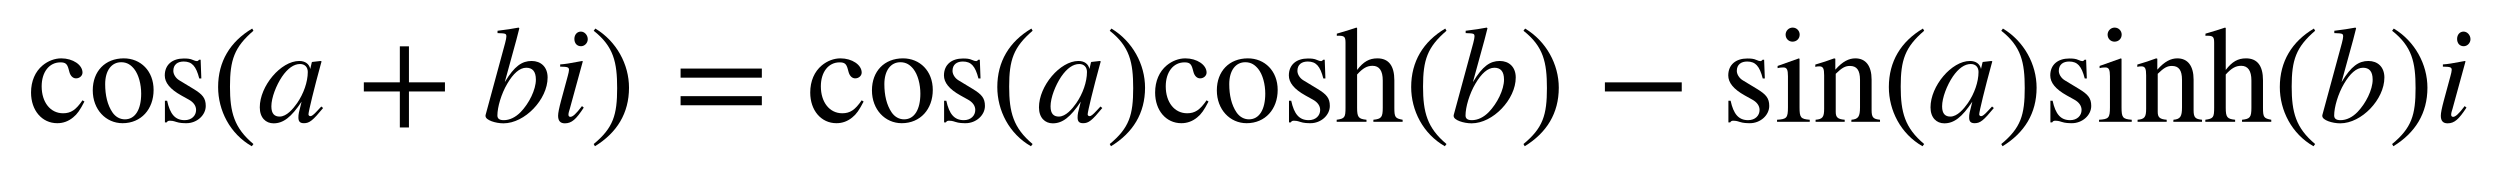
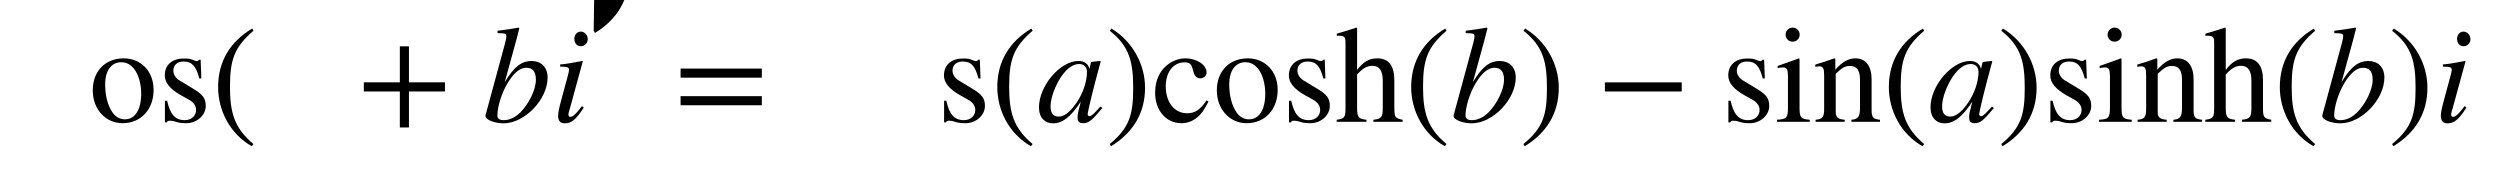
<svg xmlns="http://www.w3.org/2000/svg" id="svg86" viewBox="0 0 453.036 31.5" height="31.5px" width="453.036px" version="1.1">
  <defs id="defs90" />
  <g style="font-family:STIXGeneral, STIXSizeOneSym;fill:#000000;stroke:none;text-rendering:optimizeLegibility" id="g84">
    <g id="g82" style="font-family:STIXGeneral, STIXSizeOneSym">
      <g id="g80" style="font-family:STIXGeneral, STIXSizeOneSym">
        <g id="text4" style="font-size:25px;font-family:STIXGeneral, STIXSizeOneSym;fill:#000000" aria-label="cos">
-           <path id="path92" style="font-size:25px;font-family:STIXGeneral, STIXSizeOneSym;fill:#000000" d="m 14.95,18.175 c -1.2,1.75 -2.1,2.35 -3.525,2.35 -2.3,0 -3.875,-2 -3.875,-4.875 0,-2.6 1.375,-4.35 3.4,-4.35 0.9,0 1.225,0.275 1.475,1.2 l 0.15,0.55 c 0.2,0.725 0.65,1.15 1.2,1.15 0.65,0 1.175,-0.475 1.175,-1.05 0,-1.4 -1.75,-2.575 -3.85,-2.575 -1.175,0 -2.375,0.45 -3.375,1.275 -1.35,1.125 -2.1,2.85 -2.1,4.925 0,3.225 1.975,5.55 4.75,5.55 1.075,0 2.025,-0.35 2.875,-1.05 0.75,-0.6 1.25,-1.325 2.05,-2.875 z" />
          <path id="path94" style="font-size:25px;font-family:STIXGeneral, STIXSizeOneSym;fill:#000000" d="m 27.834,16.3 c 0,-3.45 -2.35,-5.725 -5.4,-5.725 -3.375,0 -5.625,2.325 -5.625,5.8 0,3.475 2.375,5.95 5.4,5.95 3.375,0 5.625,-2.55 5.625,-6.025 z m -2.25,0.675 c 0,2.9 -1.1,4.65 -2.95,4.65 -0.9,0 -1.7,-0.45 -2.25,-1.25 -0.925,-1.35 -1.325,-3.15 -1.325,-5.125 0,-2.5 1.175,-3.975 2.9,-3.975 1.075,0 1.775,0.5 2.375,1.25 0.8,1.025 1.25,2.75 1.25,4.45 z" />
          <path id="path96" style="font-size:25px;font-family:STIXGeneral, STIXSizeOneSym;fill:#000000" d="m 32.484,14.55 c -0.7,-0.425 -1.075,-1.15 -1.075,-1.7 0,-1.175 0.8,-1.7 1.875,-1.7 1.5,0 2.25,0.825 2.825,3.075 h 0.375 l -0.125,-3.4 h -0.275 c -0.2,0.225 -0.3,0.25 -0.4,0.25 -0.175,0 -0.425,-0.075 -0.7,-0.2 -0.525,-0.25 -1.075,-0.275 -1.675,-0.275 -2.05,0 -3.45,1.1 -3.45,3.075 0,1.275 0.925,2.475 3,3.625 l 1.35,0.75 c 0.825,0.45 1.325,1.1 1.325,1.875 0,1.025 -0.8,1.85 -2.075,1.85 -1.725,0 -2.65,-1.1 -3.175,-3.525 h -0.4 v 3.925 h 0.325 c 0.15,-0.25 0.3,-0.3 0.6,-0.3 0.275,0 0.55,0.025 1.15,0.225 0.575,0.2 1.3,0.225 1.825,0.225 1.9,0 3.5,-1.45 3.5,-3.125 0,-1.425 -0.6,-2.1 -2.2,-3.075 z" />
        </g>
        <g id="g26" style="font-family:STIXGeneral, STIXSizeOneSym">
          <g id="g20" style="font-family:STIXGeneral, STIXSizeOneSym">
            <g id="text6" style="font-size:25px;font-family:STIXGeneral, STIXSizeOneSym;fill:#000000" aria-label="(">
              <path id="path99" style="font-size:25px;font-family:STIXGeneral, STIXSizeOneSym;fill:#000000" d="m 45.925,26.1 c -3.5,-2.925 -4.25,-5.75 -4.25,-10.4 0,-4.825 0.775,-7.15 4.25,-10.125 l -0.225,-0.4 c -4,2.375 -6.175,5.975 -6.175,10.6 0,4.25 2.15,8.475 6.1,10.725 z" />
            </g>
            <g id="g16" style="font-family:STIXGeneral, STIXSizeOneSym">
              <g id="g14" style="font-family:STIXGeneral, STIXSizeOneSym">
                <g id="text8" style="font-style:italic;font-size:25px;font-family:STIXGeneral, STIXSizeOneSym;fill:#000000" aria-label="a">
-                   <path id="path102" style="font-style:italic;font-size:25px;font-family:STIXGeneral, STIXSizeOneSym;fill:#000000" d="m 58.225,19.3 -0.675,0.725 c -0.75,0.825 -1.075,1.025 -1.3,1.025 -0.2,0 -0.35,-0.15 -0.35,-0.325 0,-0.5 1.05,-4.8 2.225,-9.075 0.075,-0.25 0.1,-0.3 0.15,-0.525 l -0.175,-0.075 -1.525,0.175 -0.075,0.075 -0.275,1.2 c -0.2,-0.925 -0.925,-1.45 -2,-1.45 -3.325,0 -7.15,4.525 -7.15,8.4 0,1.9 1.1,2.9 2.5,2.9 1.75,0 3.2,-1.1 5.075,-3.925 -0.525,2.05 -0.575,2.25 -0.575,2.875 0,0.725 0.3,1.025 1,1.025 1,0 1.6,-0.475 3.475,-2.75 z m -2.45,-6.25 c 0,1.775 -0.75,3.925 -1.925,5.625 -0.75,1.075 -1.925,2.45 -3.175,2.45 -0.9,0 -1.5,-0.475 -1.5,-1.85 0,-1.575 0.875,-3.8 1.925,-5.375 1.05,-1.525 2.15,-2.3 3.275,-2.3 0.875,0 1.4,0.575 1.4,1.45 z" />
-                 </g>
+                   </g>
                <g id="text10" style="font-size:25px;font-family:STIXGeneral, STIXSizeOneSym;fill:#000000" aria-label="+">
                  <path id="path105" style="font-size:25px;font-family:STIXGeneral, STIXSizeOneSym;fill:#000000" d="m 80.631,16.575 v -1.65 h -6.525 V 8.4 h -1.65 v 6.525 h -6.525 v 1.65 h 6.525 v 6.525 h 1.65 v -6.525 z" />
                </g>
                <g id="text12" style="font-style:italic;font-size:25px;font-family:STIXGeneral, STIXSizeOneSym;fill:#000000" aria-label="bi">
                  <path id="path108" style="font-style:italic;font-size:25px;font-family:STIXGeneral, STIXSizeOneSym;fill:#000000" d="m 91.486,14.825 2.1,-7.65 0.525,-2.05 -0.125,-0.125 c -1.25,0.225 -2.15,0.375 -3.825,0.575 v 0.425 c 1.475,0.05 1.6,0.075 1.6,0.625 0,0.225 -0.075,0.575 -0.225,1.175 l -3.55,13.075 v 0.15 c 0,0.75 1.825,1.325 3.25,1.325 3.875,0 8,-4.35 8,-8.3 0,-1.925 -1.225,-3 -2.9,-3 -1.75,0 -3.125,0.95 -4.825,3.775 z m 5.625,-0.4 c 0,1.85 -1.25,4.325 -2.75,5.875 -0.925,0.95 -2,1.475 -3.075,1.475 -0.775,0 -1.15,-0.275 -1.15,-0.85 0,-1.5 0.7,-3.925 1.8,-5.775 1.075,-1.825 2.225,-2.875 3.425,-2.875 1.1,0 1.75,0.625 1.75,2.15 z" />
                  <path id="path110" style="font-style:italic;font-size:25px;font-family:STIXGeneral, STIXSizeOneSym;fill:#000000" d="m 106.511,7.1 c 0,-0.725 -0.575,-1.375 -1.25,-1.375 -0.675,0 -1.175,0.55 -1.175,1.325 0,0.8 0.475,1.325 1.2,1.325 0.65,0 1.225,-0.575 1.225,-1.275 z m -1.05,12.125 c -1.075,1.425 -1.675,1.95 -2.1,1.95 -0.2,0 -0.35,-0.125 -0.35,-0.375 0,-0.35 0.125,-0.675 0.25,-1.1 l 2.35,-8.575 -0.1,-0.075 c -2.525,0.475 -3.025,0.55 -4,0.625 v 0.4 c 1.35,0.025 1.6,0.1 1.6,0.6 0,0.2 -0.1,0.65 -0.225,1.1 l -1.2,4.425 c -0.375,1.4 -0.55,2.275 -0.55,2.775 0,0.925 0.4,1.375 1.225,1.375 1.25,0 2.05,-0.75 3.425,-2.85 z" />
                </g>
              </g>
            </g>
            <g id="text18" style="font-size:25px;font-family:STIXGeneral, STIXSizeOneSym;fill:#000000" aria-label=")">
-               <path id="path113" style="font-size:25px;font-family:STIXGeneral, STIXSizeOneSym;fill:#000000" d="m 107.586,5.575 c 3.625,2.85 4.25,5.725 4.25,10.4 0,4.85 -0.7,7.2 -4.25,10.125 l 0.225,0.4 c 3.975,-2.425 6.175,-5.975 6.175,-10.6 0,-4.25 -2.275,-8.425 -6.1,-10.725 z" />
+               <path id="path113" style="font-size:25px;font-family:STIXGeneral, STIXSizeOneSym;fill:#000000" d="m 107.586,5.575 l 0.225,0.4 c 3.975,-2.425 6.175,-5.975 6.175,-10.6 0,-4.25 -2.275,-8.425 -6.1,-10.725 z" />
            </g>
          </g>
          <g id="text22" style="font-size:25px;font-family:STIXGeneral, STIXSizeOneSym;fill:#000000" aria-label="=">
            <path id="path116" style="font-size:25px;font-family:STIXGeneral, STIXSizeOneSym;fill:#000000" d="m 138.056,14.075 v -1.65 h -14.725 v 1.65 z m 0,5 v -1.65 h -14.725 v 1.65 z" />
          </g>
          <g id="text24" style="font-size:25px;font-family:STIXGeneral, STIXSizeOneSym;fill:#000000" aria-label="cos">
-             <path id="path119" style="font-size:25px;font-family:STIXGeneral, STIXSizeOneSym;fill:#000000" d="m 156.15,18.175 c -1.2,1.75 -2.1,2.35 -3.525,2.35 -2.3,0 -3.875,-2 -3.875,-4.875 0,-2.6 1.375,-4.35 3.4,-4.35 0.9,0 1.225,0.275 1.475,1.2 l 0.15,0.55 c 0.2,0.725 0.65,1.15 1.2,1.15 0.65,0 1.175,-0.475 1.175,-1.05 0,-1.4 -1.75,-2.575 -3.85,-2.575 -1.175,0 -2.375,0.45 -3.375,1.275 -1.35,1.125 -2.1,2.85 -2.1,4.925 0,3.225 1.975,5.55 4.75,5.55 1.075,0 2.025,-0.35 2.875,-1.05 0.75,-0.6 1.25,-1.325 2.05,-2.875 z" />
-             <path id="path121" style="font-size:25px;font-family:STIXGeneral, STIXSizeOneSym;fill:#000000" d="m 169.034,16.3 c 0,-3.45 -2.35,-5.725 -5.4,-5.725 -3.375,0 -5.625,2.325 -5.625,5.8 0,3.475 2.375,5.95 5.4,5.95 3.375,0 5.625,-2.55 5.625,-6.025 z m -2.25,0.675 c 0,2.9 -1.1,4.65 -2.95,4.65 -0.9,0 -1.7,-0.45 -2.25,-1.25 -0.925,-1.35 -1.325,-3.15 -1.325,-5.125 0,-2.5 1.175,-3.975 2.9,-3.975 1.075,0 1.775,0.5 2.375,1.25 0.8,1.025 1.25,2.75 1.25,4.45 z" />
            <path id="path123" style="font-size:25px;font-family:STIXGeneral, STIXSizeOneSym;fill:#000000" d="m 173.684,14.55 c -0.7,-0.425 -1.075,-1.15 -1.075,-1.7 0,-1.175 0.8,-1.7 1.875,-1.7 1.5,0 2.25,0.825 2.825,3.075 h 0.375 l -0.125,-3.4 h -0.275 c -0.2,0.225 -0.3,0.25 -0.4,0.25 -0.175,0 -0.425,-0.075 -0.7,-0.2 -0.525,-0.25 -1.075,-0.275 -1.675,-0.275 -2.05,0 -3.45,1.1 -3.45,3.075 0,1.275 0.925,2.475 3,3.625 l 1.35,0.75 c 0.825,0.45 1.325,1.1 1.325,1.875 0,1.025 -0.8,1.85 -2.075,1.85 -1.725,0 -2.65,-1.1 -3.175,-3.525 h -0.4 v 3.925 h 0.325 c 0.15,-0.25 0.3,-0.3 0.6,-0.3 0.275,0 0.55,0.025 1.15,0.225 0.575,0.2 1.3,0.225 1.825,0.225 1.9,0 3.5,-1.45 3.5,-3.125 0,-1.425 -0.6,-2.1 -2.2,-3.075 z" />
          </g>
        </g>
        <g id="g36" style="font-family:STIXGeneral, STIXSizeOneSym">
          <g id="text28" style="font-size:25px;font-family:STIXGeneral, STIXSizeOneSym;fill:#000000" aria-label="(">
            <path id="path126" style="font-size:25px;font-family:STIXGeneral, STIXSizeOneSym;fill:#000000" d="m 187.125,26.1 c -3.5,-2.925 -4.25,-5.75 -4.25,-10.4 0,-4.825 0.775,-7.15 4.25,-10.125 l -0.225,-0.4 c -4,2.375 -6.175,5.975 -6.175,10.6 0,4.25 2.15,8.475 6.1,10.725 z" />
          </g>
          <g id="g32" style="font-family:STIXGeneral, STIXSizeOneSym">
            <g id="text30" style="font-style:italic;font-size:25px;font-family:STIXGeneral, STIXSizeOneSym;fill:#000000" aria-label="a">
              <path id="path129" style="font-style:italic;font-size:25px;font-family:STIXGeneral, STIXSizeOneSym;fill:#000000" d="m 199.425,19.3 -0.675,0.725 c -0.75,0.825 -1.075,1.025 -1.3,1.025 -0.2,0 -0.35,-0.15 -0.35,-0.325 0,-0.5 1.05,-4.8 2.225,-9.075 0.075,-0.25 0.1,-0.3 0.15,-0.525 l -0.175,-0.075 -1.525,0.175 -0.075,0.075 -0.275,1.2 c -0.2,-0.925 -0.925,-1.45 -2,-1.45 -3.325,0 -7.15,4.525 -7.15,8.4 0,1.9 1.1,2.9 2.5,2.9 1.75,0 3.2,-1.1 5.075,-3.925 -0.525,2.05 -0.575,2.25 -0.575,2.875 0,0.725 0.3,1.025 1,1.025 1,0 1.6,-0.475 3.475,-2.75 z m -2.45,-6.25 c 0,1.775 -0.75,3.925 -1.925,5.625 -0.75,1.075 -1.925,2.45 -3.175,2.45 -0.9,0 -1.5,-0.475 -1.5,-1.85 0,-1.575 0.875,-3.8 1.925,-5.375 1.05,-1.525 2.15,-2.3 3.275,-2.3 0.875,0 1.4,0.575 1.4,1.45 z" />
            </g>
          </g>
          <g id="text34" style="font-size:25px;font-family:STIXGeneral, STIXSizeOneSym;fill:#000000" aria-label=")">
            <path id="path132" style="font-size:25px;font-family:STIXGeneral, STIXSizeOneSym;fill:#000000" d="m 201.1,5.575 c 3.625,2.85 4.25,5.725 4.25,10.4 0,4.85 -0.7,7.2 -4.25,10.125 l 0.225,0.4 c 3.975,-2.425 6.175,-5.975 6.175,-10.6 0,-4.25 -2.275,-8.425 -6.1,-10.725 z" />
          </g>
        </g>
        <g id="text38" style="font-size:25px;font-family:STIXGeneral, STIXSizeOneSym;fill:#000000" aria-label="cosh">
          <path id="path135" style="font-size:25px;font-family:STIXGeneral, STIXSizeOneSym;fill:#000000" d="m 218.65,18.175 c -1.2,1.75 -2.1,2.35 -3.525,2.35 -2.3,0 -3.875,-2 -3.875,-4.875 0,-2.6 1.375,-4.35 3.4,-4.35 0.9,0 1.225,0.275 1.475,1.2 l 0.15,0.55 c 0.2,0.725 0.65,1.15 1.2,1.15 0.65,0 1.175,-0.475 1.175,-1.05 0,-1.4 -1.75,-2.575 -3.85,-2.575 -1.175,0 -2.375,0.45 -3.375,1.275 -1.35,1.125 -2.1,2.85 -2.1,4.925 0,3.225 1.975,5.55 4.75,5.55 1.075,0 2.025,-0.35 2.875,-1.05 0.75,-0.6 1.25,-1.325 2.05,-2.875 z" />
          <path id="path137" style="font-size:25px;font-family:STIXGeneral, STIXSizeOneSym;fill:#000000" d="m 231.534,16.3 c 0,-3.45 -2.35,-5.725 -5.4,-5.725 -3.375,0 -5.625,2.325 -5.625,5.8 0,3.475 2.375,5.95 5.4,5.95 3.375,0 5.625,-2.55 5.625,-6.025 z m -2.25,0.675 c 0,2.9 -1.1,4.65 -2.95,4.65 -0.9,0 -1.7,-0.45 -2.25,-1.25 -0.925,-1.35 -1.325,-3.15 -1.325,-5.125 0,-2.5 1.175,-3.975 2.9,-3.975 1.075,0 1.775,0.5 2.375,1.25 0.8,1.025 1.25,2.75 1.25,4.45 z" />
          <path id="path139" style="font-size:25px;font-family:STIXGeneral, STIXSizeOneSym;fill:#000000" d="m 236.184,14.55 c -0.7,-0.425 -1.075,-1.15 -1.075,-1.7 0,-1.175 0.8,-1.7 1.875,-1.7 1.5,0 2.25,0.825 2.825,3.075 h 0.375 l -0.125,-3.4 h -0.275 c -0.2,0.225 -0.3,0.25 -0.4,0.25 -0.175,0 -0.425,-0.075 -0.7,-0.2 -0.525,-0.25 -1.075,-0.275 -1.675,-0.275 -2.05,0 -3.45,1.1 -3.45,3.075 0,1.275 0.925,2.475 3,3.625 l 1.35,0.75 c 0.825,0.45 1.325,1.1 1.325,1.875 0,1.025 -0.8,1.85 -2.075,1.85 -1.725,0 -2.65,-1.1 -3.175,-3.525 h -0.4 v 3.925 h 0.325 c 0.15,-0.25 0.3,-0.3 0.6,-0.3 0.275,0 0.55,0.025 1.15,0.225 0.575,0.2 1.3,0.225 1.825,0.225 1.9,0 3.5,-1.45 3.5,-3.125 0,-1.425 -0.6,-2.1 -2.2,-3.075 z" />
          <path id="path141" style="font-size:25px;font-family:STIXGeneral, STIXSizeOneSym;fill:#000000" d="m 254.176,22.075 v -0.375 c -1.35,-0.25 -1.5,-0.45 -1.5,-2.175 v -4.975 c 0,-2.625 -1.025,-3.975 -3.075,-3.975 -1.475,0 -2.525,0.6 -3.675,2.1 V 5.075 l -0.125,-0.075 c -0.875,0.3 -1.45,0.475 -2.875,0.9 l -0.675,0.2 v 0.4 c 0.075,-0.025 0.2,-0.025 0.3,-0.025 1.075,0 1.275,0.2 1.275,1.275 V 19.525 c 0,1.75 -0.15,1.975 -1.6,2.175 v 0.375 h 5.4 v -0.375 c -1.45,-0.15 -1.7,-0.45 -1.7,-2.175 v -6.025 c 1.05,-1.15 1.8,-1.575 2.8,-1.575 1.225,0 1.85,0.9 1.85,2.65 v 4.95 c 0,1.725 -0.25,2.025 -1.7,2.175 v 0.375 z" />
        </g>
        <g id="g54" style="font-family:STIXGeneral, STIXSizeOneSym">
          <g id="g48" style="font-family:STIXGeneral, STIXSizeOneSym">
            <g id="text40" style="font-size:25px;font-family:STIXGeneral, STIXSizeOneSym;fill:#000000" aria-label="(">
              <path id="path144" style="font-size:25px;font-family:STIXGeneral, STIXSizeOneSym;fill:#000000" d="m 262.125,26.1 c -3.5,-2.925 -4.25,-5.75 -4.25,-10.4 0,-4.825 0.775,-7.15 4.25,-10.125 l -0.225,-0.4 c -4,2.375 -6.175,5.975 -6.175,10.6 0,4.25 2.15,8.475 6.1,10.725 z" />
            </g>
            <g id="g44" style="font-family:STIXGeneral, STIXSizeOneSym">
              <g id="text42" style="font-style:italic;font-size:25px;font-family:STIXGeneral, STIXSizeOneSym;fill:#000000" aria-label="b">
                <path id="path147" style="font-style:italic;font-size:25px;font-family:STIXGeneral, STIXSizeOneSym;fill:#000000" d="m 266.925,14.825 2.1,-7.65 0.525,-2.05 -0.125,-0.125 c -1.25,0.225 -2.15,0.375 -3.825,0.575 v 0.425 c 1.475,0.05 1.6,0.075 1.6,0.625 0,0.225 -0.075,0.575 -0.225,1.175 l -3.55,13.075 v 0.15 c 0,0.75 1.825,1.325 3.25,1.325 3.875,0 8,-4.35 8,-8.3 0,-1.925 -1.225,-3 -2.9,-3 -1.75,0 -3.125,0.95 -4.825,3.775 z m 5.625,-0.4 c 0,1.85 -1.25,4.325 -2.75,5.875 -0.925,0.95 -2,1.475 -3.075,1.475 -0.775,0 -1.15,-0.275 -1.15,-0.85 0,-1.5 0.7,-3.925 1.8,-5.775 1.075,-1.825 2.225,-2.875 3.425,-2.875 1.1,0 1.75,0.625 1.75,2.15 z" />
              </g>
            </g>
            <g id="text46" style="font-size:25px;font-family:STIXGeneral, STIXSizeOneSym;fill:#000000" aria-label=")">
              <path id="path150" style="font-size:25px;font-family:STIXGeneral, STIXSizeOneSym;fill:#000000" d="m 276.075,5.575 c 3.625,2.85 4.25,5.725 4.25,10.4 0,4.85 -0.7,7.2 -4.25,10.125 l 0.225,0.4 c 3.975,-2.425 6.175,-5.975 6.175,-10.6 0,-4.25 -2.275,-8.425 -6.1,-10.725 z" />
            </g>
          </g>
          <g id="text50" style="font-size:25px;font-family:STIXGeneral, STIXSizeOneSym;fill:#000000" aria-label="−">
            <path id="path153" style="font-size:25px;font-family:STIXGeneral, STIXSizeOneSym;fill:#000000" d="m 304.756,16.575 v -1.65 h -13.925 v 1.65 z" />
          </g>
          <g id="text52" style="font-size:25px;font-family:STIXGeneral, STIXSizeOneSym;fill:#000000" aria-label="sin">
            <path id="path156" style="font-size:25px;font-family:STIXGeneral, STIXSizeOneSym;fill:#000000" d="m 315.811,14.55 c -0.7,-0.425 -1.075,-1.15 -1.075,-1.7 0,-1.175 0.8,-1.7 1.875,-1.7 1.5,0 2.25,0.825 2.825,3.075 h 0.375 l -0.125,-3.4 h -0.275 c -0.2,0.225 -0.3,0.25 -0.4,0.25 -0.175,0 -0.425,-0.075 -0.7,-0.2 -0.525,-0.25 -1.075,-0.275 -1.675,-0.275 -2.05,0 -3.45,1.1 -3.45,3.075 0,1.275 0.925,2.475 3,3.625 l 1.35,0.75 c 0.825,0.45 1.325,1.1 1.325,1.875 0,1.025 -0.8,1.85 -2.075,1.85 -1.725,0 -2.65,-1.1 -3.175,-3.525 h -0.4 v 3.925 h 0.325 c 0.15,-0.25 0.3,-0.3 0.6,-0.3 0.275,0 0.55,0.025 1.15,0.225 0.575,0.2 1.3,0.225 1.825,0.225 1.9,0 3.5,-1.45 3.5,-3.125 0,-1.425 -0.6,-2.1 -2.2,-3.075 z" />
            <path id="path158" style="font-size:25px;font-family:STIXGeneral, STIXSizeOneSym;fill:#000000" d="m 326.128,6.275 c 0,-0.7 -0.55,-1.275 -1.275,-1.275 -0.7,0 -1.275,0.575 -1.275,1.275 0,0.725 0.55,1.275 1.25,1.275 0.75,0 1.3,-0.55 1.3,-1.275 z m 1.825,15.8 v -0.375 c -1.65,-0.125 -1.85,-0.4 -1.85,-2.25 v -8.775 l -0.1,-0.1 -3.875,1.375 v 0.4 c 0.45,-0.125 0.825,-0.125 1.05,-0.125 0.625,0 0.825,0.4 0.825,1.575 v 5.675 c 0,1.9 -0.25,2.125 -1.975,2.225 v 0.375 z" />
            <path id="path160" style="font-size:25px;font-family:STIXGeneral, STIXSizeOneSym;fill:#000000" d="m 340.686,22.075 v -0.375 c -1.225,-0.125 -1.525,-0.4 -1.525,-1.75 v -5.525 c 0,-2.475 -1.05,-3.85 -2.95,-3.85 -1.15,0 -2.3,0.55 -3.6,2.025 h -0.025 v -1.95 l -0.2,-0.075 c -1.225,0.45 -2.05,0.725 -3.425,1.125 v 0.425 c 0.175,-0.075 0.45,-0.1 0.725,-0.1 0.7,0 0.875,0.4 0.875,1.625 v 6.075 c 0,1.475 -0.275,1.875 -1.55,1.975 v 0.375 h 5.275 v -0.375 c -1.275,-0.1 -1.625,-0.45 -1.625,-1.425 v -6.9 c 1.15,-1.125 1.75,-1.425 2.575,-1.425 1.225,0 1.825,0.75 1.825,2.525 v 4.975 c 0,1.65 -0.3,2.15 -1.55,2.25 l -0.025,0.375 z" />
          </g>
        </g>
        <g id="g64" style="font-family:STIXGeneral, STIXSizeOneSym">
          <g id="text56" style="font-size:25px;font-family:STIXGeneral, STIXSizeOneSym;fill:#000000" aria-label="(">
            <path id="path163" style="font-size:25px;font-family:STIXGeneral, STIXSizeOneSym;fill:#000000" d="m 348.686,26.1 c -3.5,-2.925 -4.25,-5.75 -4.25,-10.4 0,-4.825 0.775,-7.15 4.25,-10.125 l -0.225,-0.4 c -4,2.375 -6.175,5.975 -6.175,10.6 0,4.25 2.15,8.475 6.1,10.725 z" />
          </g>
          <g id="g60" style="font-family:STIXGeneral, STIXSizeOneSym">
            <g id="text58" style="font-style:italic;font-size:25px;font-family:STIXGeneral, STIXSizeOneSym;fill:#000000" aria-label="a">
              <path id="path166" style="font-style:italic;font-size:25px;font-family:STIXGeneral, STIXSizeOneSym;fill:#000000" d="m 360.986,19.3 -0.675,0.725 c -0.75,0.825 -1.075,1.025 -1.3,1.025 -0.2,0 -0.35,-0.15 -0.35,-0.325 0,-0.5 1.05,-4.8 2.225,-9.075 0.075,-0.25 0.1,-0.3 0.15,-0.525 l -0.175,-0.075 -1.525,0.175 -0.075,0.075 -0.275,1.2 c -0.2,-0.925 -0.925,-1.45 -2,-1.45 -3.325,0 -7.15,4.525 -7.15,8.4 0,1.9 1.1,2.9 2.5,2.9 1.75,0 3.2,-1.1 5.075,-3.925 -0.525,2.05 -0.575,2.25 -0.575,2.875 0,0.725 0.3,1.025 1,1.025 1,0 1.6,-0.475 3.475,-2.75 z m -2.45,-6.25 c 0,1.775 -0.75,3.925 -1.925,5.625 -0.75,1.075 -1.925,2.45 -3.175,2.45 -0.9,0 -1.5,-0.475 -1.5,-1.85 0,-1.575 0.875,-3.8 1.925,-5.375 1.05,-1.525 2.15,-2.3 3.275,-2.3 0.875,0 1.4,0.575 1.4,1.45 z" />
            </g>
          </g>
          <g id="text62" style="font-size:25px;font-family:STIXGeneral, STIXSizeOneSym;fill:#000000" aria-label=")">
            <path id="path169" style="font-size:25px;font-family:STIXGeneral, STIXSizeOneSym;fill:#000000" d="m 362.661,5.575 c 3.625,2.85 4.25,5.725 4.25,10.4 0,4.85 -0.7,7.2 -4.25,10.125 l 0.225,0.4 c 3.975,-2.425 6.175,-5.975 6.175,-10.6 0,-4.25 -2.275,-8.425 -6.1,-10.725 z" />
          </g>
        </g>
        <g id="text66" style="font-size:25px;font-family:STIXGeneral, STIXSizeOneSym;fill:#000000" aria-label="sinh">
          <path id="path172" style="font-size:25px;font-family:STIXGeneral, STIXSizeOneSym;fill:#000000" d="m 374.161,14.55 c -0.7,-0.425 -1.075,-1.15 -1.075,-1.7 0,-1.175 0.8,-1.7 1.875,-1.7 1.5,0 2.25,0.825 2.825,3.075 h 0.375 l -0.125,-3.4 h -0.275 c -0.2,0.225 -0.3,0.25 -0.4,0.25 -0.175,0 -0.425,-0.075 -0.7,-0.2 -0.525,-0.25 -1.075,-0.275 -1.675,-0.275 -2.05,0 -3.45,1.1 -3.45,3.075 0,1.275 0.925,2.475 3,3.625 l 1.35,0.75 c 0.825,0.45 1.325,1.1 1.325,1.875 0,1.025 -0.8,1.85 -2.075,1.85 -1.725,0 -2.65,-1.1 -3.175,-3.525 h -0.4 v 3.925 h 0.325 c 0.15,-0.25 0.3,-0.3 0.6,-0.3 0.275,0 0.55,0.025 1.15,0.225 0.575,0.2 1.3,0.225 1.825,0.225 1.9,0 3.5,-1.45 3.5,-3.125 0,-1.425 -0.6,-2.1 -2.2,-3.075 z" />
          <path id="path174" style="font-size:25px;font-family:STIXGeneral, STIXSizeOneSym;fill:#000000" d="m 384.478,6.275 c 0,-0.7 -0.55,-1.275 -1.275,-1.275 -0.7,0 -1.275,0.575 -1.275,1.275 0,0.725 0.55,1.275 1.25,1.275 0.75,0 1.3,-0.55 1.3,-1.275 z m 1.825,15.8 v -0.375 c -1.65,-0.125 -1.85,-0.4 -1.85,-2.25 v -8.775 l -0.1,-0.1 -3.875,1.375 v 0.4 c 0.45,-0.125 0.825,-0.125 1.05,-0.125 0.625,0 0.825,0.4 0.825,1.575 v 5.675 c 0,1.9 -0.25,2.125 -1.975,2.225 v 0.375 z" />
          <path id="path176" style="font-size:25px;font-family:STIXGeneral, STIXSizeOneSym;fill:#000000" d="m 399.036,22.075 v -0.375 c -1.225,-0.125 -1.525,-0.4 -1.525,-1.75 v -5.525 c 0,-2.475 -1.05,-3.85 -2.95,-3.85 -1.15,0 -2.3,0.55 -3.6,2.025 h -0.025 v -1.95 l -0.2,-0.075 c -1.225,0.45 -2.05,0.725 -3.425,1.125 v 0.425 c 0.175,-0.075 0.45,-0.1 0.725,-0.1 0.7,0 0.875,0.4 0.875,1.625 v 6.075 c 0,1.475 -0.275,1.875 -1.55,1.975 v 0.375 h 5.275 v -0.375 c -1.275,-0.1 -1.625,-0.45 -1.625,-1.425 v -6.9 c 1.15,-1.125 1.75,-1.425 2.575,-1.425 1.225,0 1.825,0.75 1.825,2.525 v 4.975 c 0,1.65 -0.3,2.15 -1.55,2.25 l -0.025,0.375 z" />
          <path id="path178" style="font-size:25px;font-family:STIXGeneral, STIXSizeOneSym;fill:#000000" d="m 411.587,22.075 v -0.375 c -1.35,-0.25 -1.5,-0.45 -1.5,-2.175 v -4.975 c 0,-2.625 -1.025,-3.975 -3.075,-3.975 -1.475,0 -2.525,0.6 -3.675,2.1 V 5.075 l -0.125,-0.075 c -0.875,0.3 -1.45,0.475 -2.875,0.9 l -0.675,0.2 v 0.4 c 0.075,-0.025 0.2,-0.025 0.3,-0.025 1.075,0 1.275,0.2 1.275,1.275 V 19.525 c 0,1.75 -0.15,1.975 -1.6,2.175 v 0.375 h 5.4 v -0.375 c -1.45,-0.15 -1.7,-0.45 -1.7,-2.175 v -6.025 c 1.05,-1.15 1.8,-1.575 2.8,-1.575 1.225,0 1.85,0.9 1.85,2.65 v 4.95 c 0,1.725 -0.25,2.025 -1.7,2.175 v 0.375 z" />
        </g>
        <g id="g76" style="font-family:STIXGeneral, STIXSizeOneSym">
          <g id="text68" style="font-size:25px;font-family:STIXGeneral, STIXSizeOneSym;fill:#000000" aria-label="(">
            <path id="path181" style="font-size:25px;font-family:STIXGeneral, STIXSizeOneSym;fill:#000000" d="m 419.536,26.1 c -3.5,-2.925 -4.25,-5.75 -4.25,-10.4 0,-4.825 0.775,-7.15 4.25,-10.125 l -0.225,-0.4 c -4,2.375 -6.175,5.975 -6.175,10.6 0,4.25 2.15,8.475 6.1,10.725 z" />
          </g>
          <g id="g72" style="font-family:STIXGeneral, STIXSizeOneSym">
            <g id="text70" style="font-style:italic;font-size:25px;font-family:STIXGeneral, STIXSizeOneSym;fill:#000000" aria-label="b">
              <path id="path184" style="font-style:italic;font-size:25px;font-family:STIXGeneral, STIXSizeOneSym;fill:#000000" d="m 424.336,14.825 2.1,-7.65 0.525,-2.05 -0.125,-0.125 c -1.25,0.225 -2.15,0.375 -3.825,0.575 v 0.425 c 1.475,0.05 1.6,0.075 1.6,0.625 0,0.225 -0.075,0.575 -0.225,1.175 l -3.55,13.075 v 0.15 c 0,0.75 1.825,1.325 3.25,1.325 3.875,0 8,-4.35 8,-8.3 0,-1.925 -1.225,-3 -2.9,-3 -1.75,0 -3.125,0.95 -4.825,3.775 z m 5.625,-0.4 c 0,1.85 -1.25,4.325 -2.75,5.875 -0.925,0.95 -2,1.475 -3.075,1.475 -0.775,0 -1.15,-0.275 -1.15,-0.85 0,-1.5 0.7,-3.925 1.8,-5.775 1.075,-1.825 2.225,-2.875 3.425,-2.875 1.1,0 1.75,0.625 1.75,2.15 z" />
            </g>
          </g>
          <g id="text74" style="font-size:25px;font-family:STIXGeneral, STIXSizeOneSym;fill:#000000" aria-label=")">
            <path id="path187" style="font-size:25px;font-family:STIXGeneral, STIXSizeOneSym;fill:#000000" d="m 433.486,5.575 c 3.625,2.85 4.25,5.725 4.25,10.4 0,4.85 -0.7,7.2 -4.25,10.125 l 0.225,0.4 c 3.975,-2.425 6.175,-5.975 6.175,-10.6 0,-4.25 -2.275,-8.425 -6.1,-10.725 z" />
          </g>
        </g>
        <g id="text78" style="font-style:italic;font-size:25px;font-family:STIXGeneral, STIXSizeOneSym;fill:#000000" aria-label="i">
          <path id="path190" style="font-style:italic;font-size:25px;font-family:STIXGeneral, STIXSizeOneSym;fill:#000000" d="m 447.686,7.1 c 0,-0.725 -0.575,-1.375 -1.25,-1.375 -0.675,0 -1.175,0.55 -1.175,1.325 0,0.8 0.475,1.325 1.2,1.325 0.65,0 1.225,-0.575 1.225,-1.275 z m -1.05,12.125 c -1.075,1.425 -1.675,1.95 -2.1,1.95 -0.2,0 -0.35,-0.125 -0.35,-0.375 0,-0.35 0.125,-0.675 0.25,-1.1 l 2.35,-8.575 -0.1,-0.075 c -2.525,0.475 -3.025,0.55 -4,0.625 v 0.4 c 1.35,0.025 1.6,0.1 1.6,0.6 0,0.2 -0.1,0.65 -0.225,1.1 l -1.2,4.425 c -0.375,1.4 -0.55,2.275 -0.55,2.775 0,0.925 0.4,1.375 1.225,1.375 1.25,0 2.05,-0.75 3.425,-2.85 z" />
        </g>
      </g>
    </g>
  </g>
</svg>